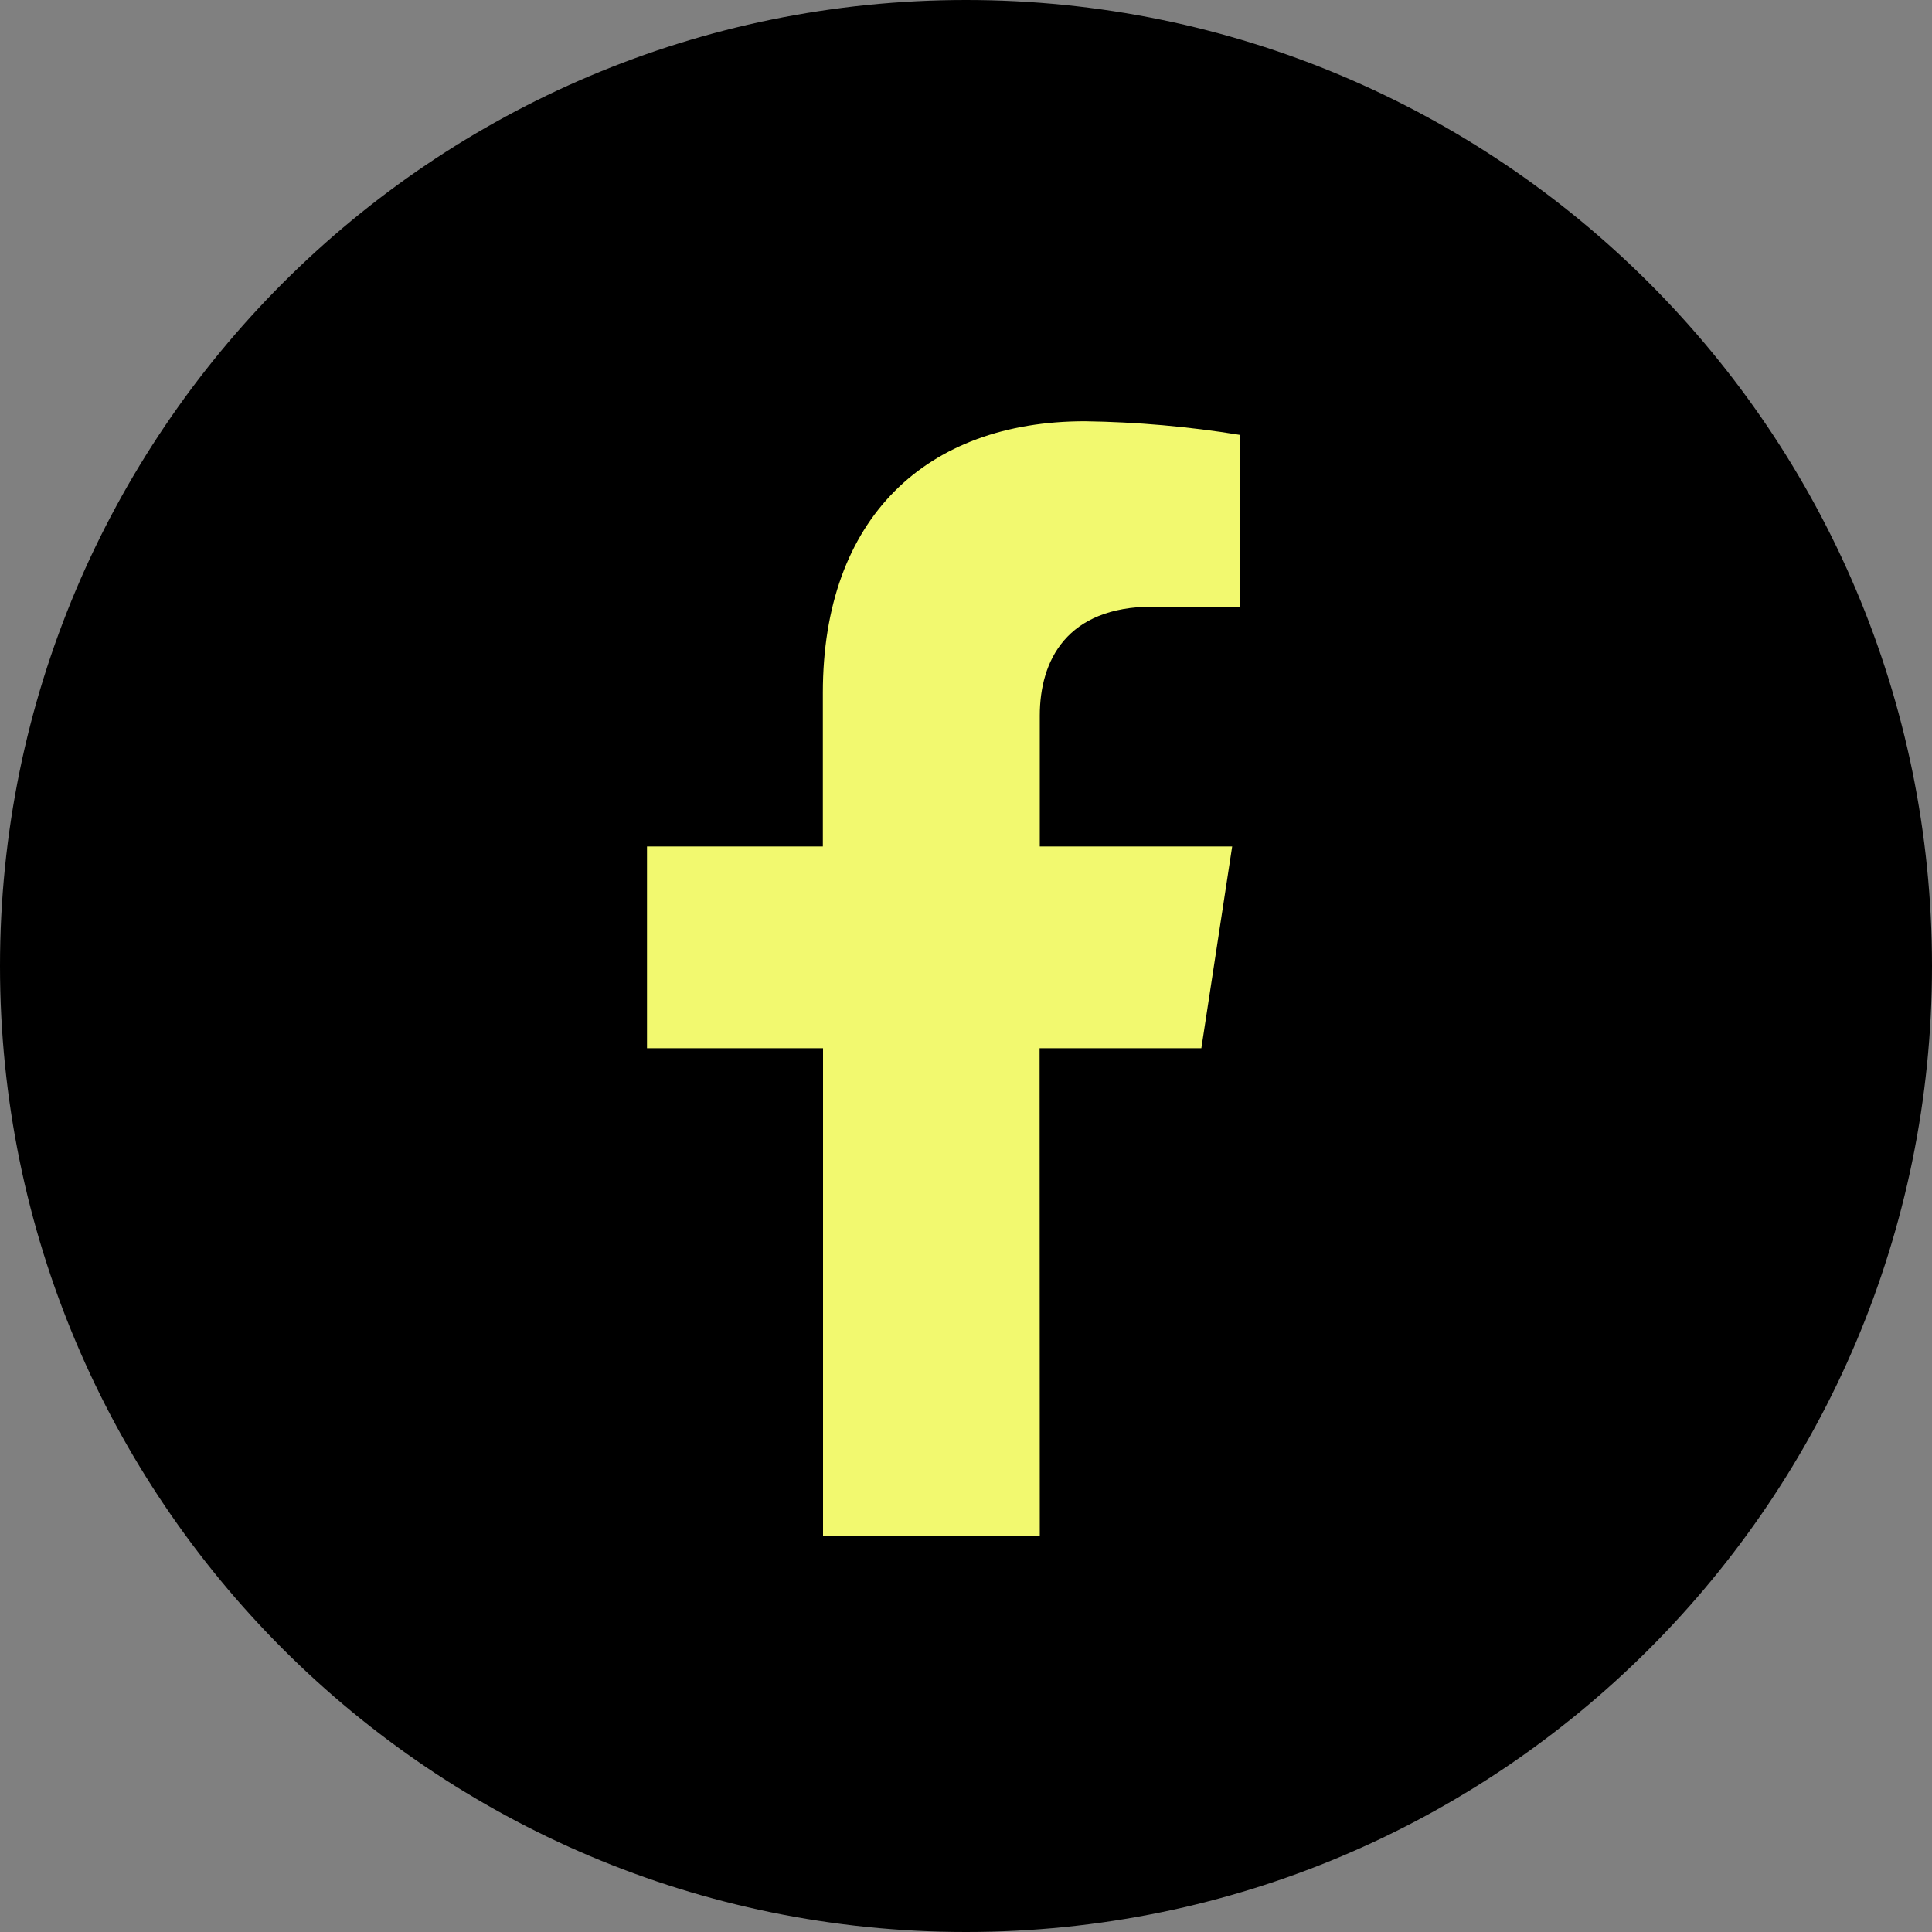
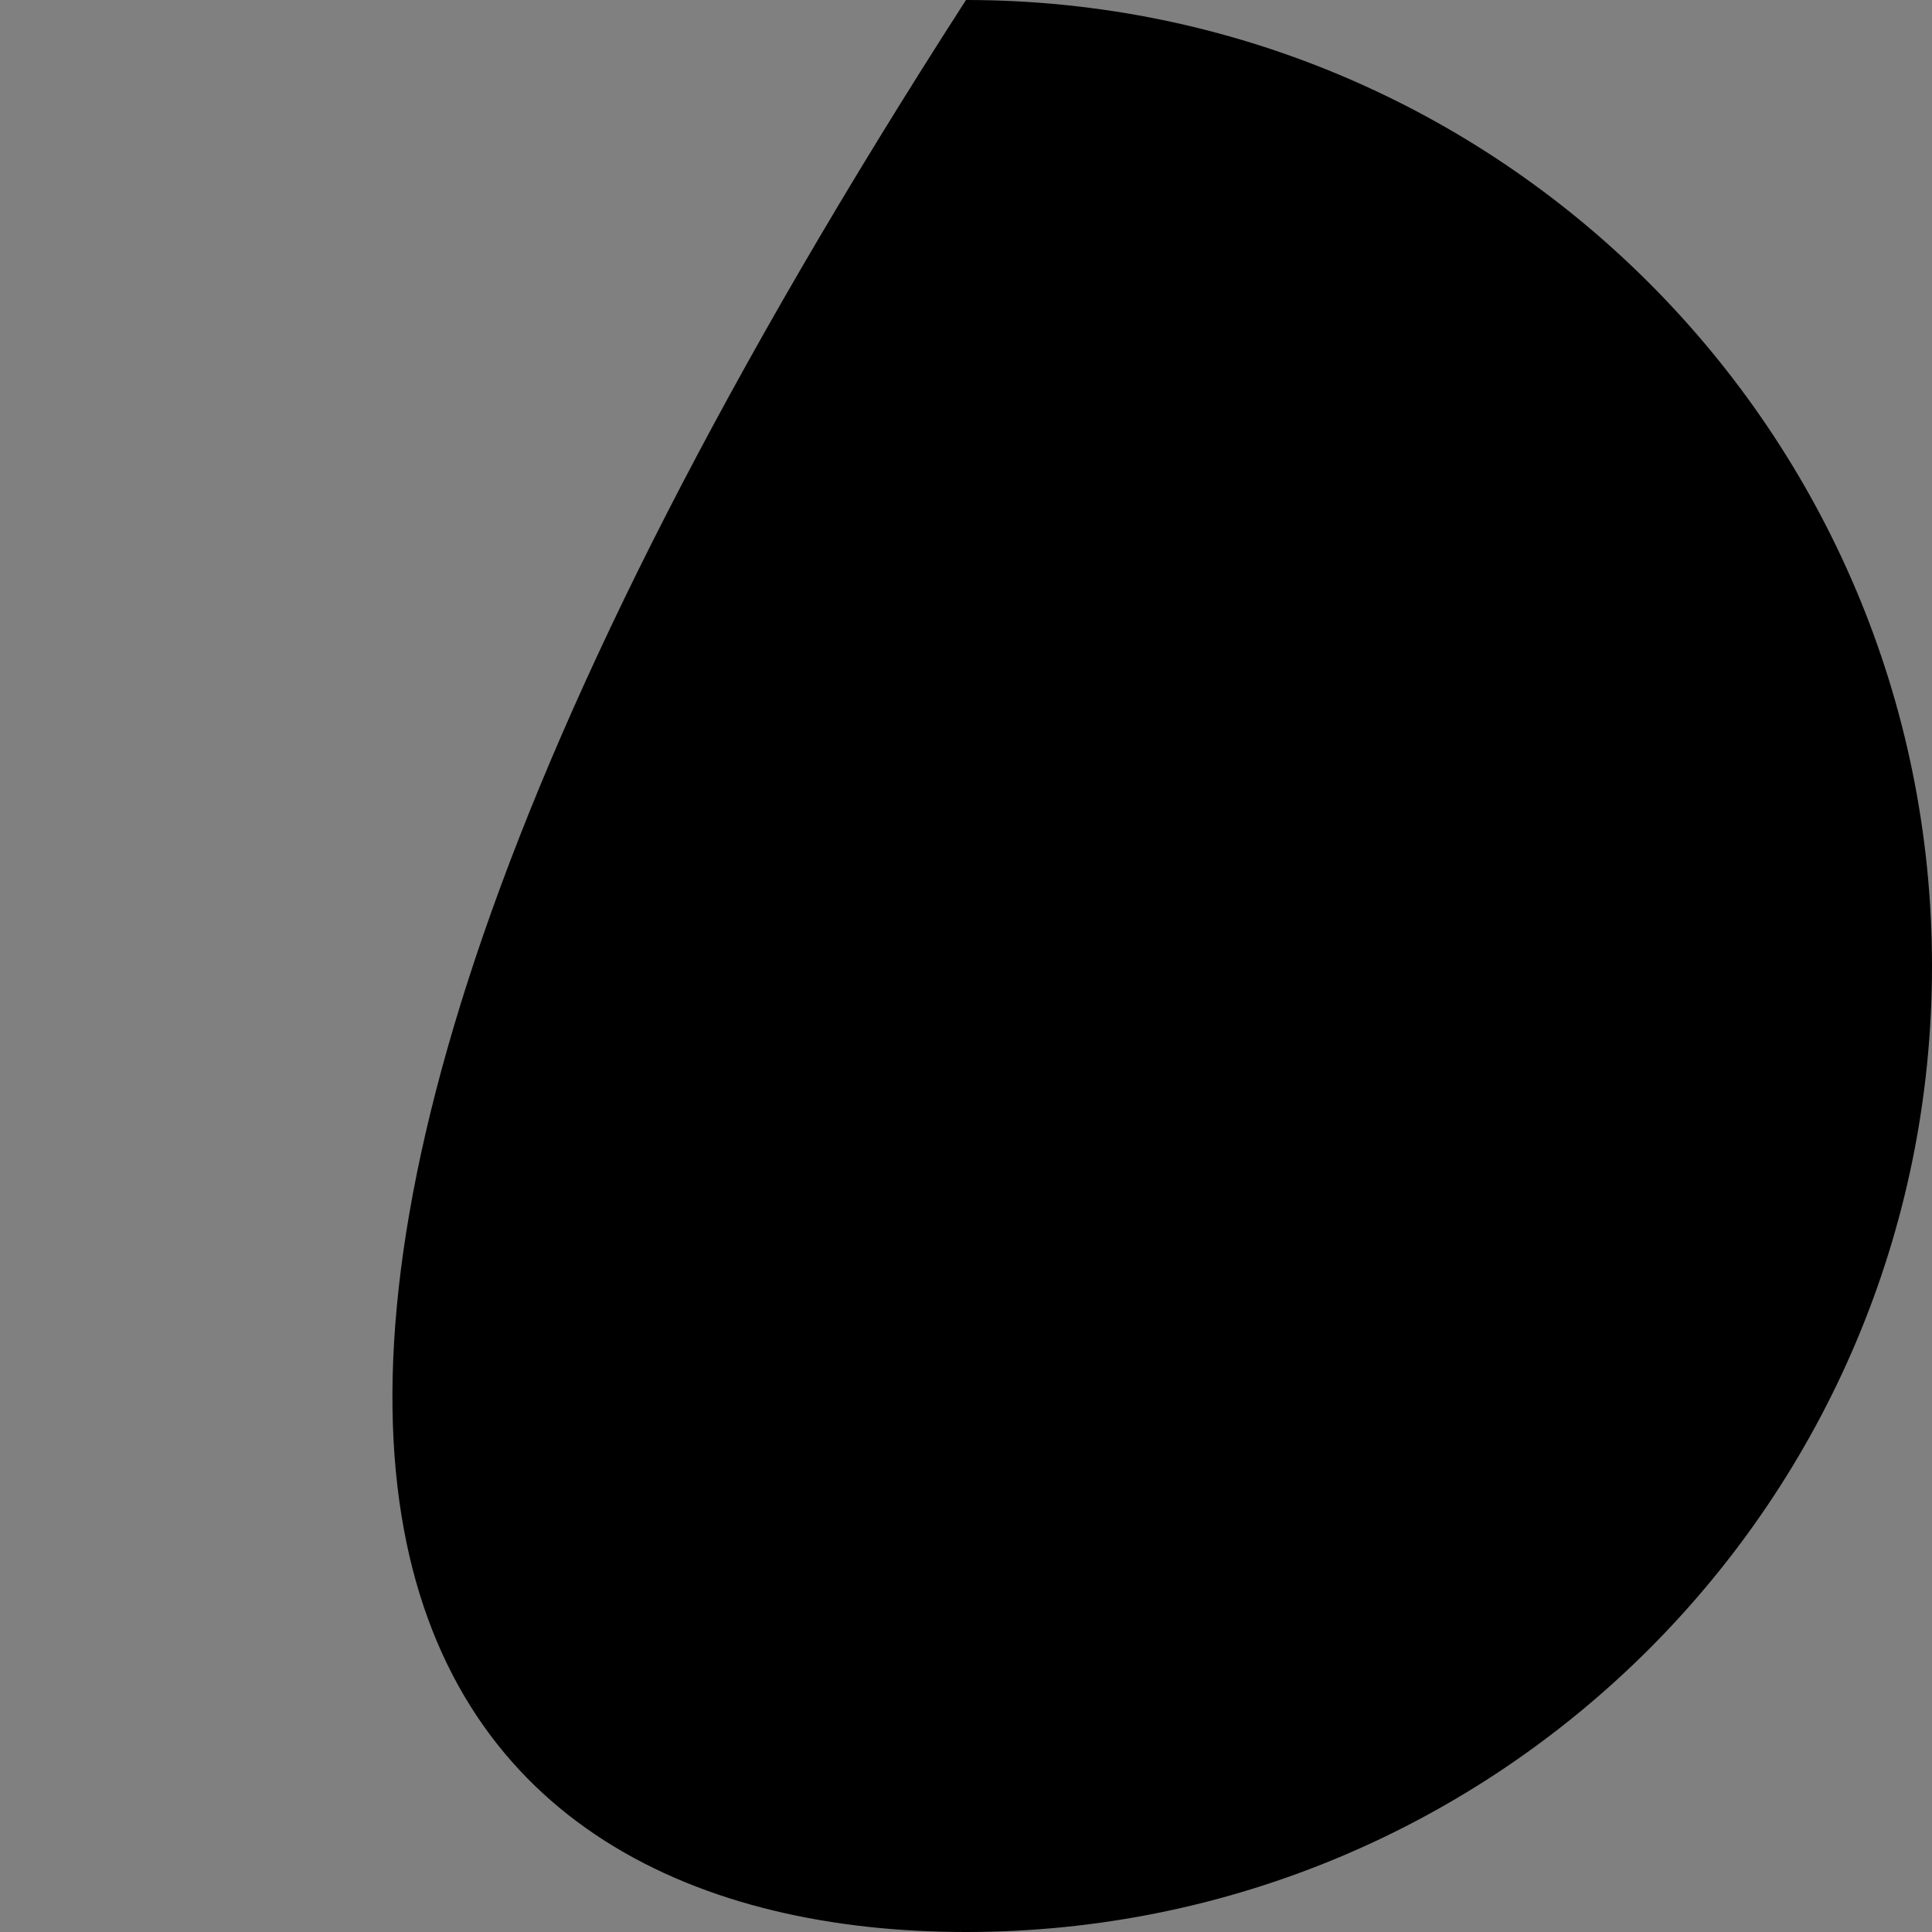
<svg xmlns="http://www.w3.org/2000/svg" width="215" height="215" viewBox="0 0 215 215" fill="none">
  <rect x="0" y="0" width="215" height="215" fill="#808080" stroke="none" />
-   <path d="M107.5 215C166.871 215 215 166.871 215 107.5C215 48.129 166.871 0 107.5 0C48.129 0 0 48.129 0 107.5C0 166.871 48.129 215 107.5 215Z" fill="black" />
-   <path d="M115.69 116.65H133.69L137.12 94.2H115.71V79.64C115.71 73.5 118.71 67.51 128.29 67.51H138V48.4C132.285 47.469 126.51 46.961 120.72 46.88C103.09 46.88 91.57 57.63 91.57 77.1V94.2H72V116.65H91.59V170.91H115.71L115.69 116.65Z" fill="#F2F96F" />
+   <path d="M107.5 215C166.871 215 215 166.871 215 107.5C215 48.129 166.871 0 107.5 0C0 166.871 48.129 215 107.5 215Z" fill="black" />
</svg>